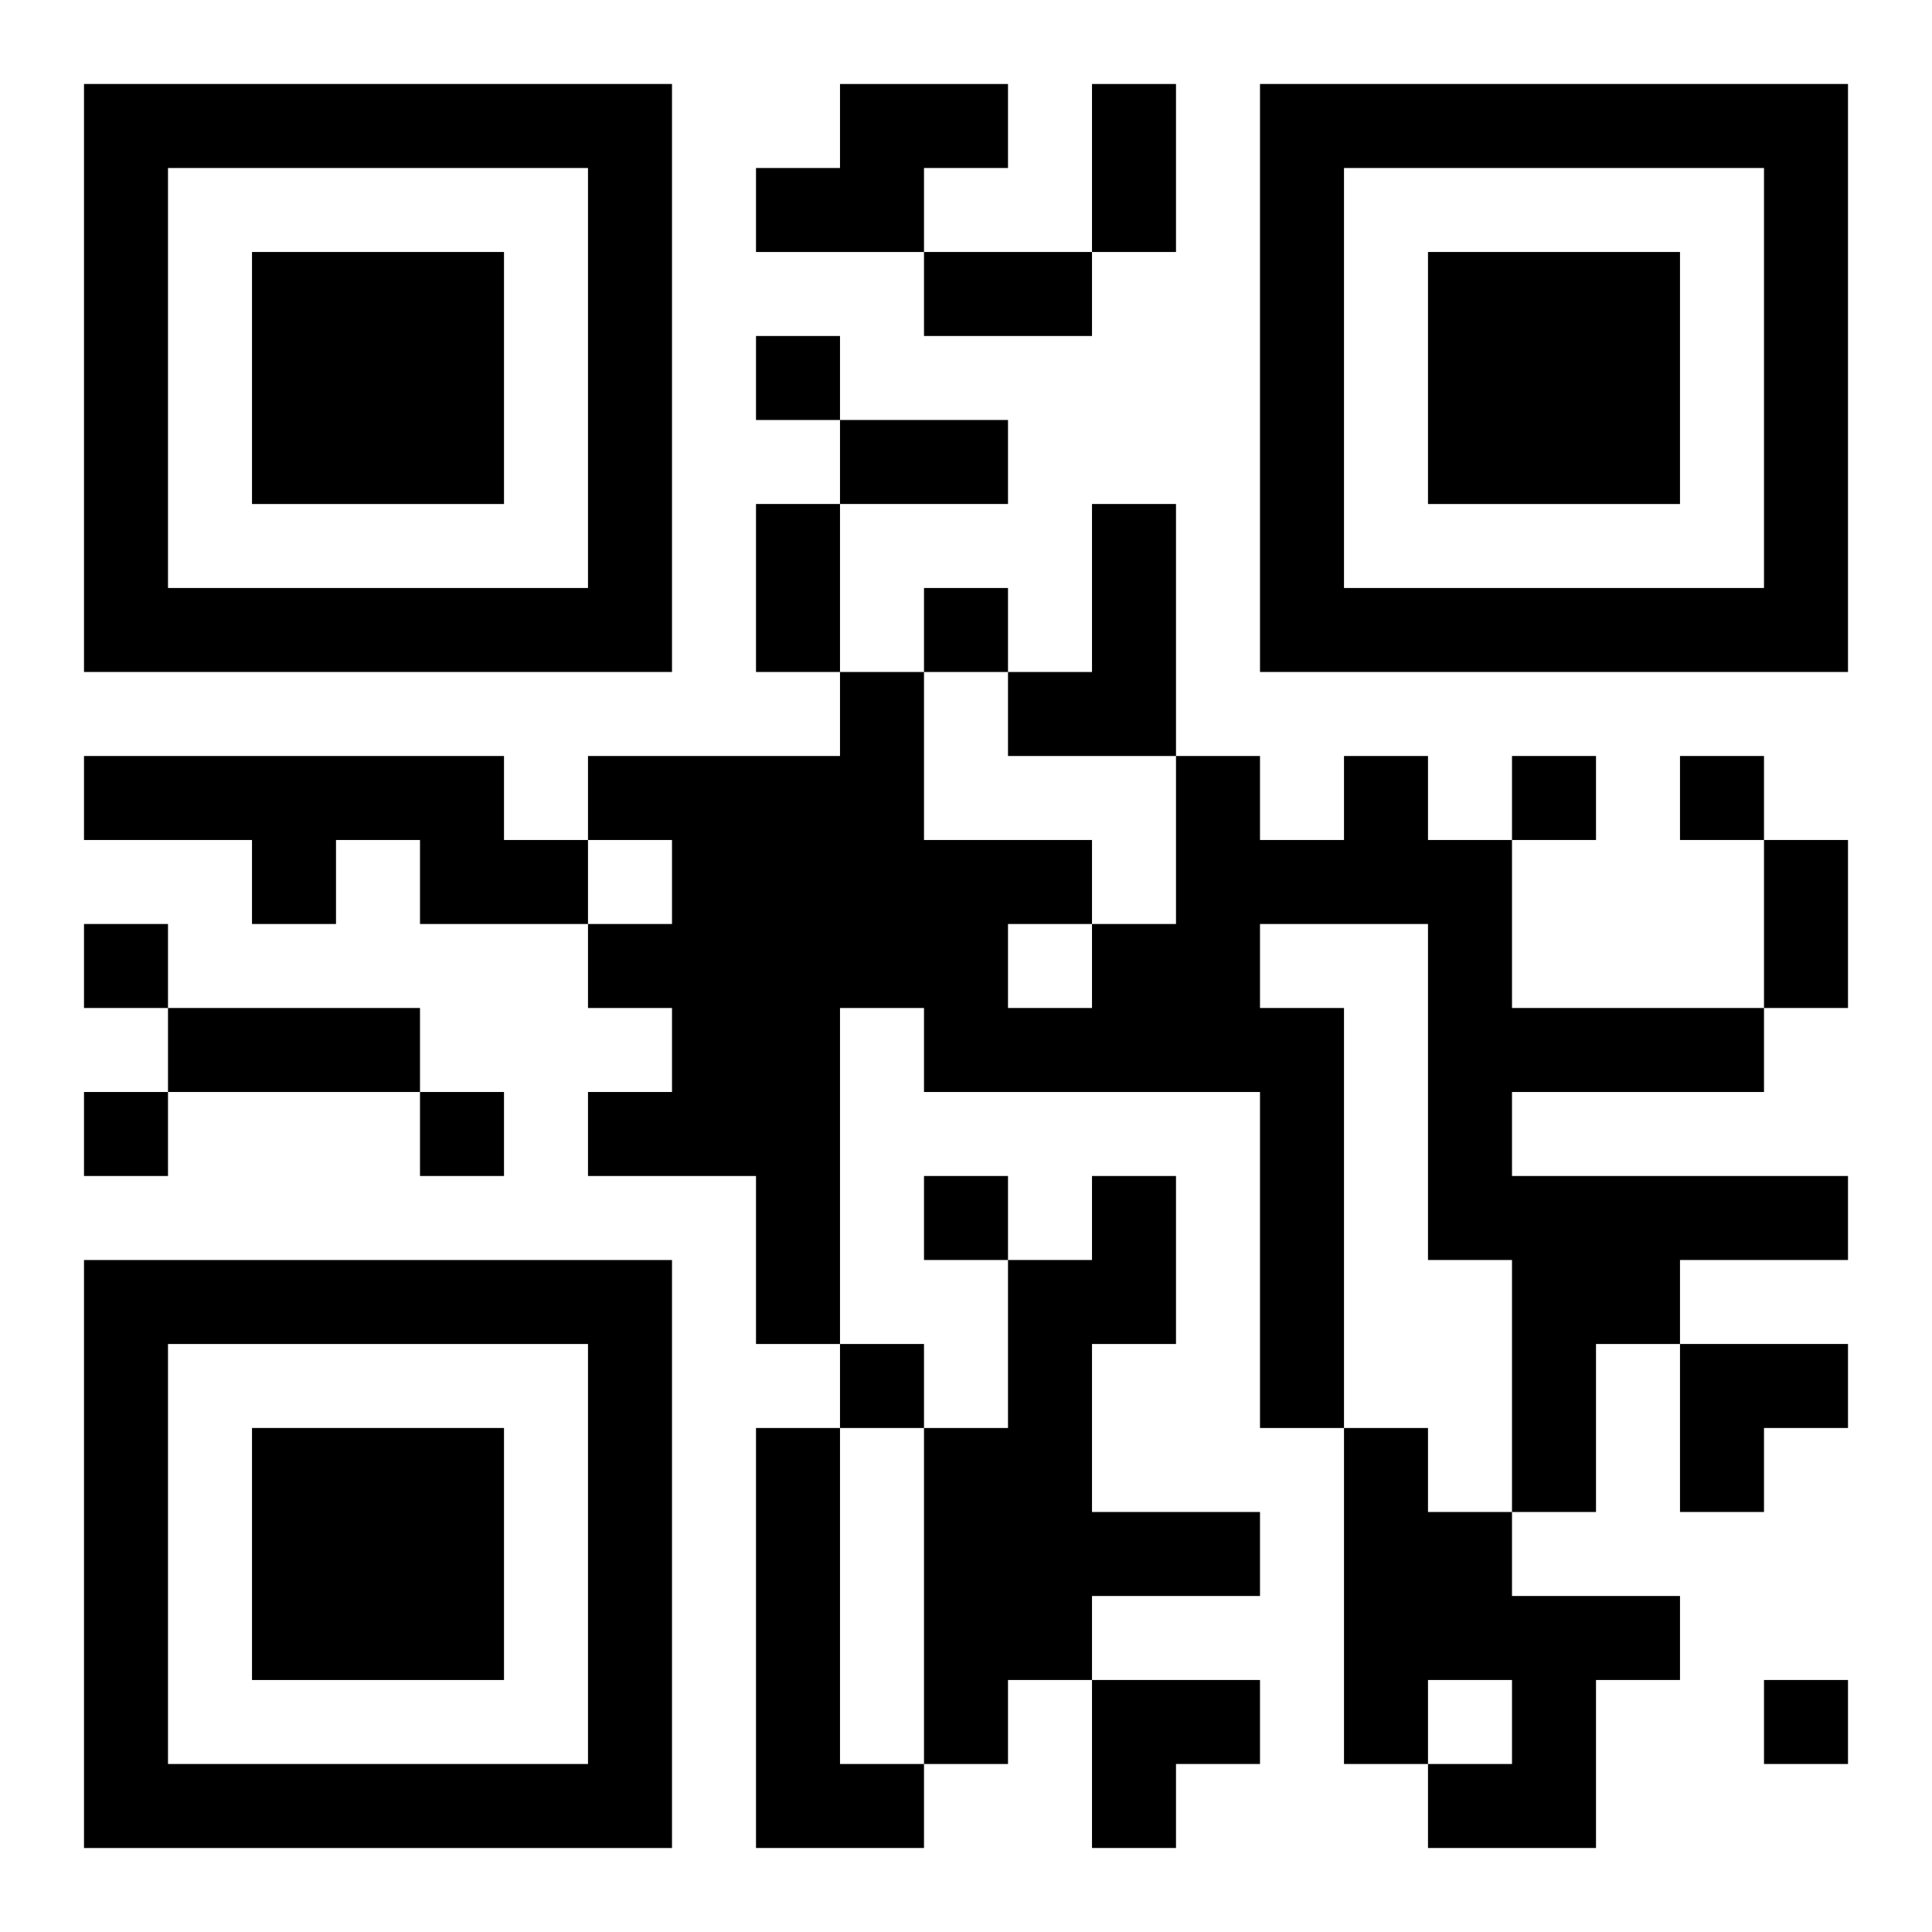
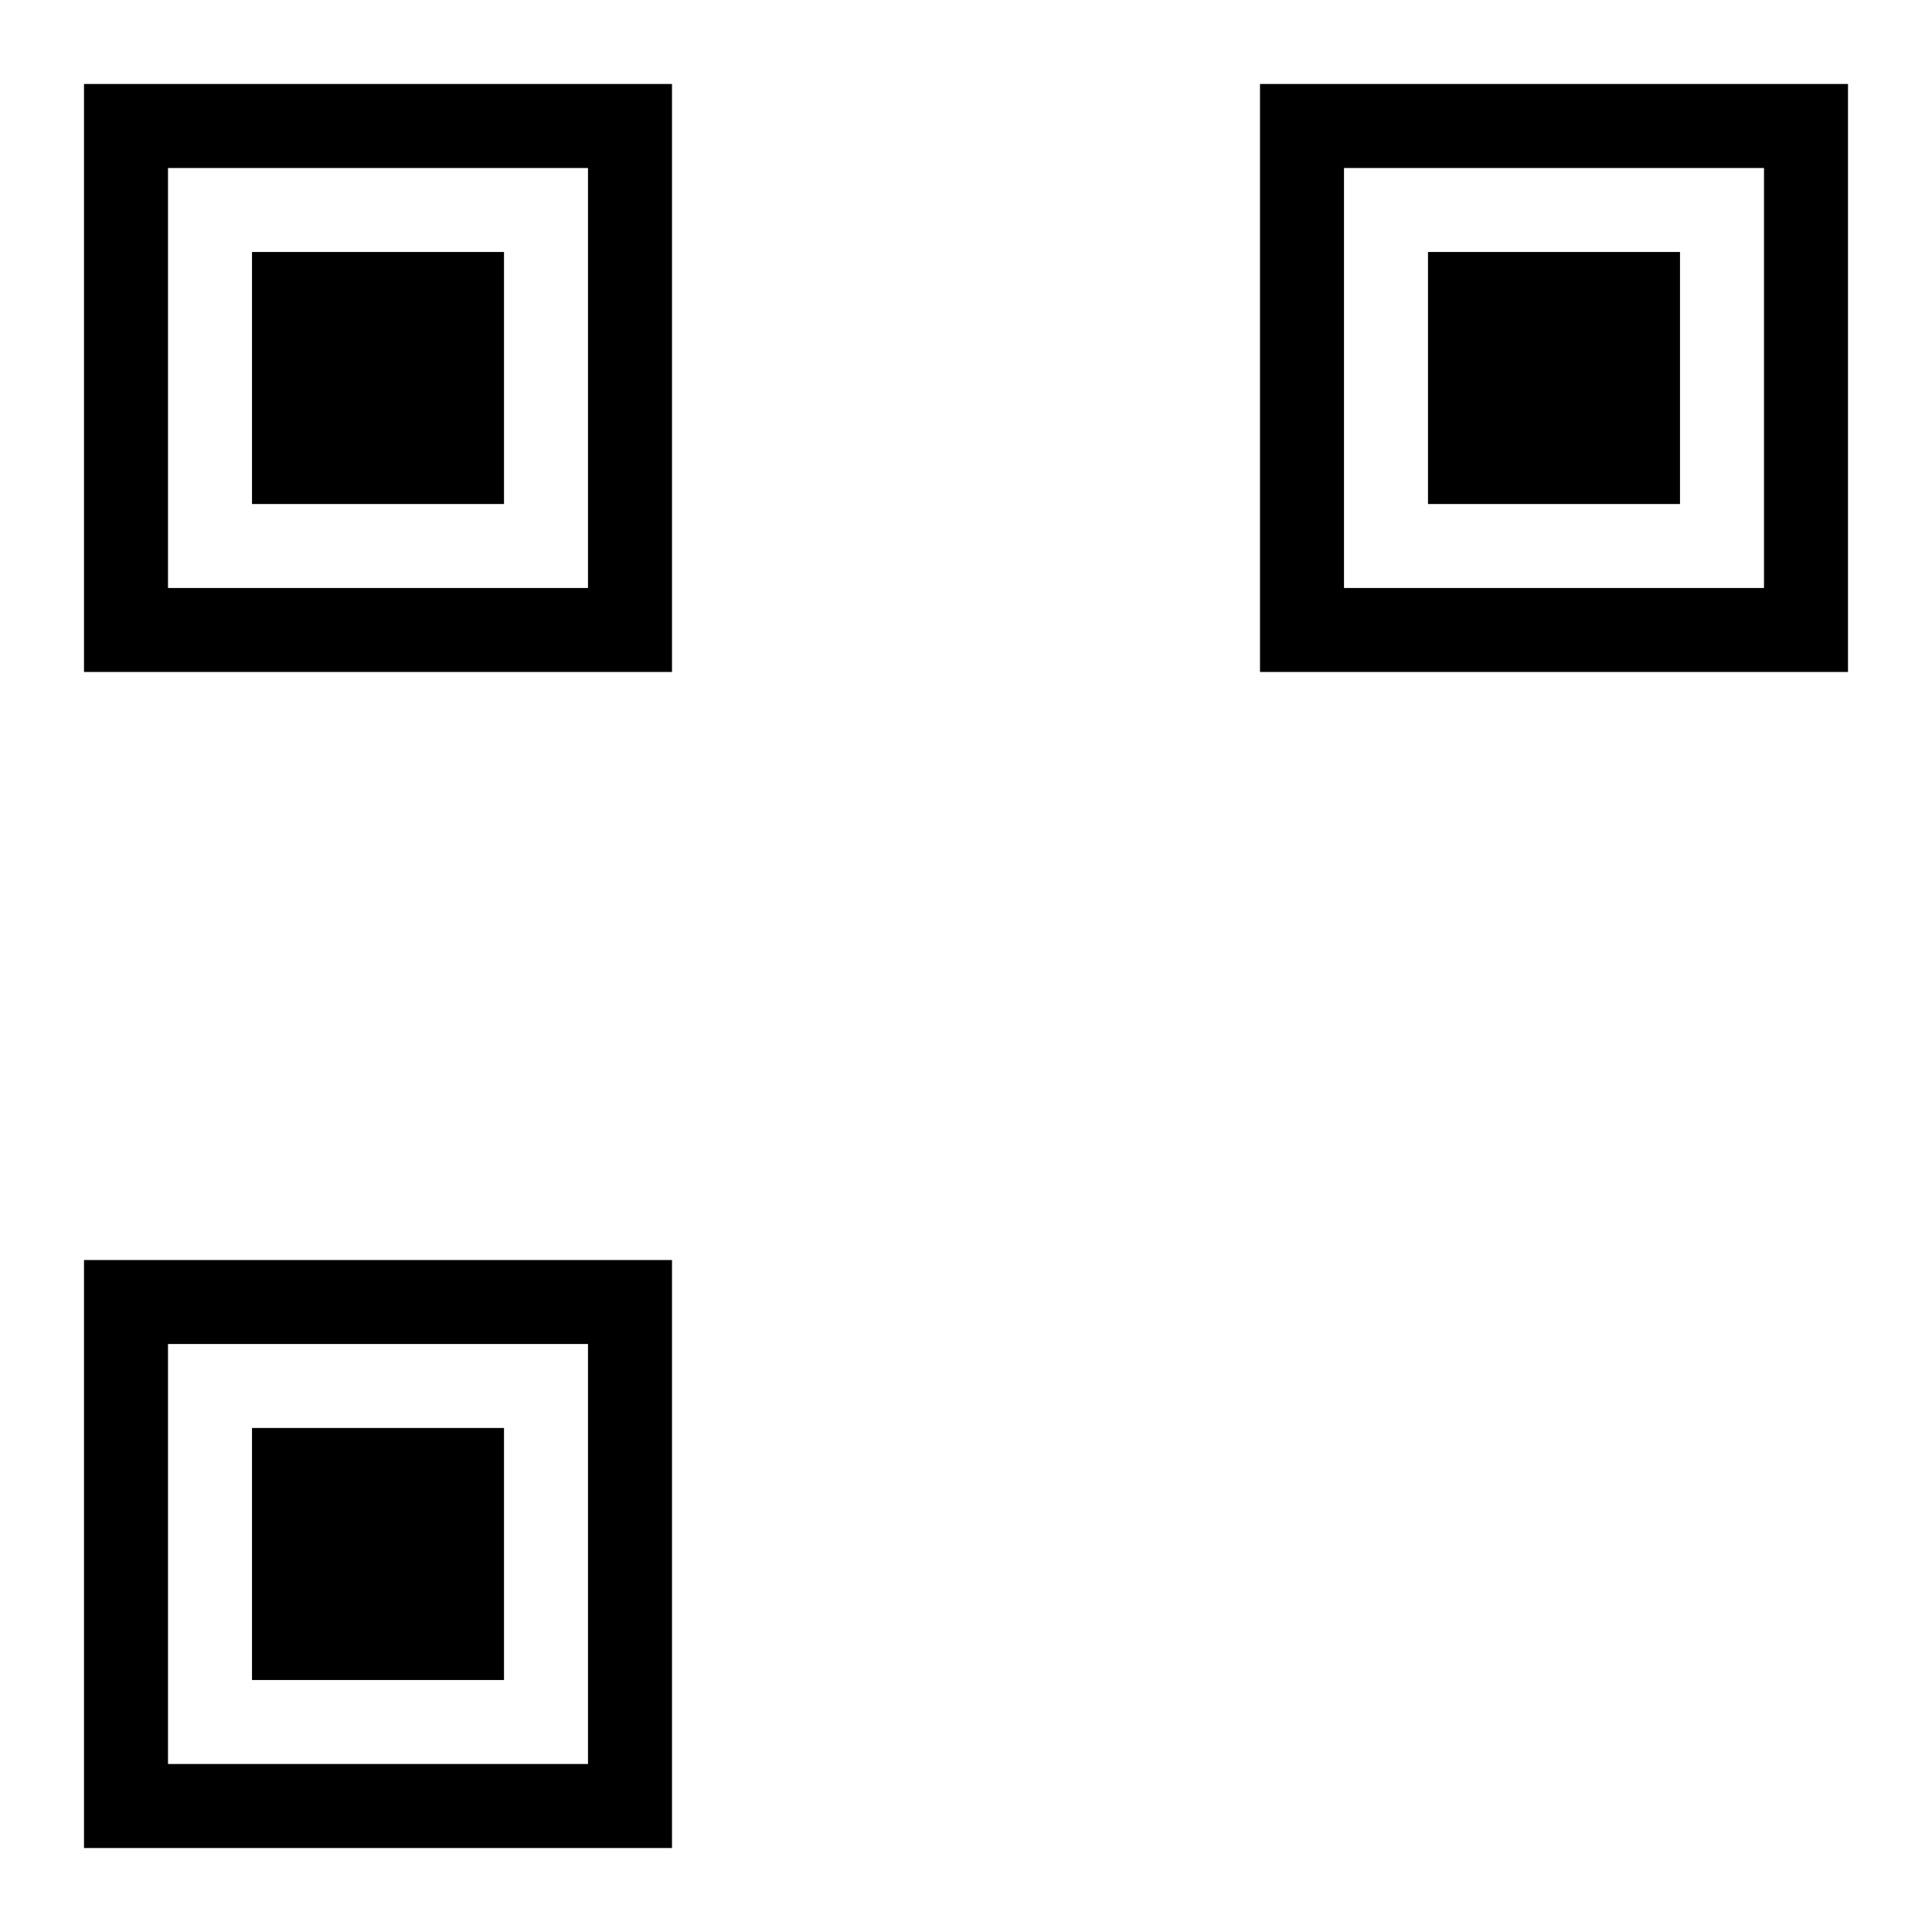
<svg xmlns="http://www.w3.org/2000/svg" xmlns:xlink="http://www.w3.org/1999/xlink" width="250" height="250" baseProfile="full" version="1.1" viewBox="-1 -1 23 23">
  <symbol id="a">
    <path d="m0 7v7h7v-7h-7zm1 1h5v5h-5v-5zm1 1v3h3v-3h-3z" />
  </symbol>
  <use y="-7" xlink:href="#a" />
  <use y="7" xlink:href="#a" />
  <use x="14" y="-7" xlink:href="#a" />
-   <path d="m9 0h2v1h-1v1h-2v-1h1v-1m3 5h1v3h-2v-1h1v-2m-12 3h5v1h1v1h-2v-1h-1v1h-1v-1h-2v-1m15 0h1v1h1v2h3v1h-3v1h4v1h-2v1h-1v2h-1v-3h-1v-4h-2v1h1v5h-1v-4h-4v-1h-1v4h-1v-2h-2v-1h1v-1h-1v-1h1v-1h-1v-1h3v-1h1v2h2v1h1v-2h1v1h1v-1m-4 2v1h1v-1h-1m1 3h1v2h-1v2h2v1h-2v1h-1v1h-1v-4h1v-2h1v-1m-4 3h1v4h1v1h-2v-5m7 0h1v1h1v1h2v1h-1v2h-2v-1h1v-1h-1v1h-1v-4m-7-13v1h1v-1h-1m2 3v1h1v-1h-1m7 2v1h1v-1h-1m2 0v1h1v-1h-1m-19 2v1h1v-1h-1m0 2v1h1v-1h-1m4 0v1h1v-1h-1m6 1v1h1v-1h-1m-1 2v1h1v-1h-1m11 4v1h1v-1h-1m-8-19h1v2h-1v-2m-2 2h2v1h-2v-1m-1 2h2v1h-2v-1m-1 1h1v2h-1v-2m12 4h1v2h-1v-2m-19 2h3v1h-3v-1m18 4h2v1h-1v1h-1zm-7 4h2v1h-1v1h-1z" />
</svg>